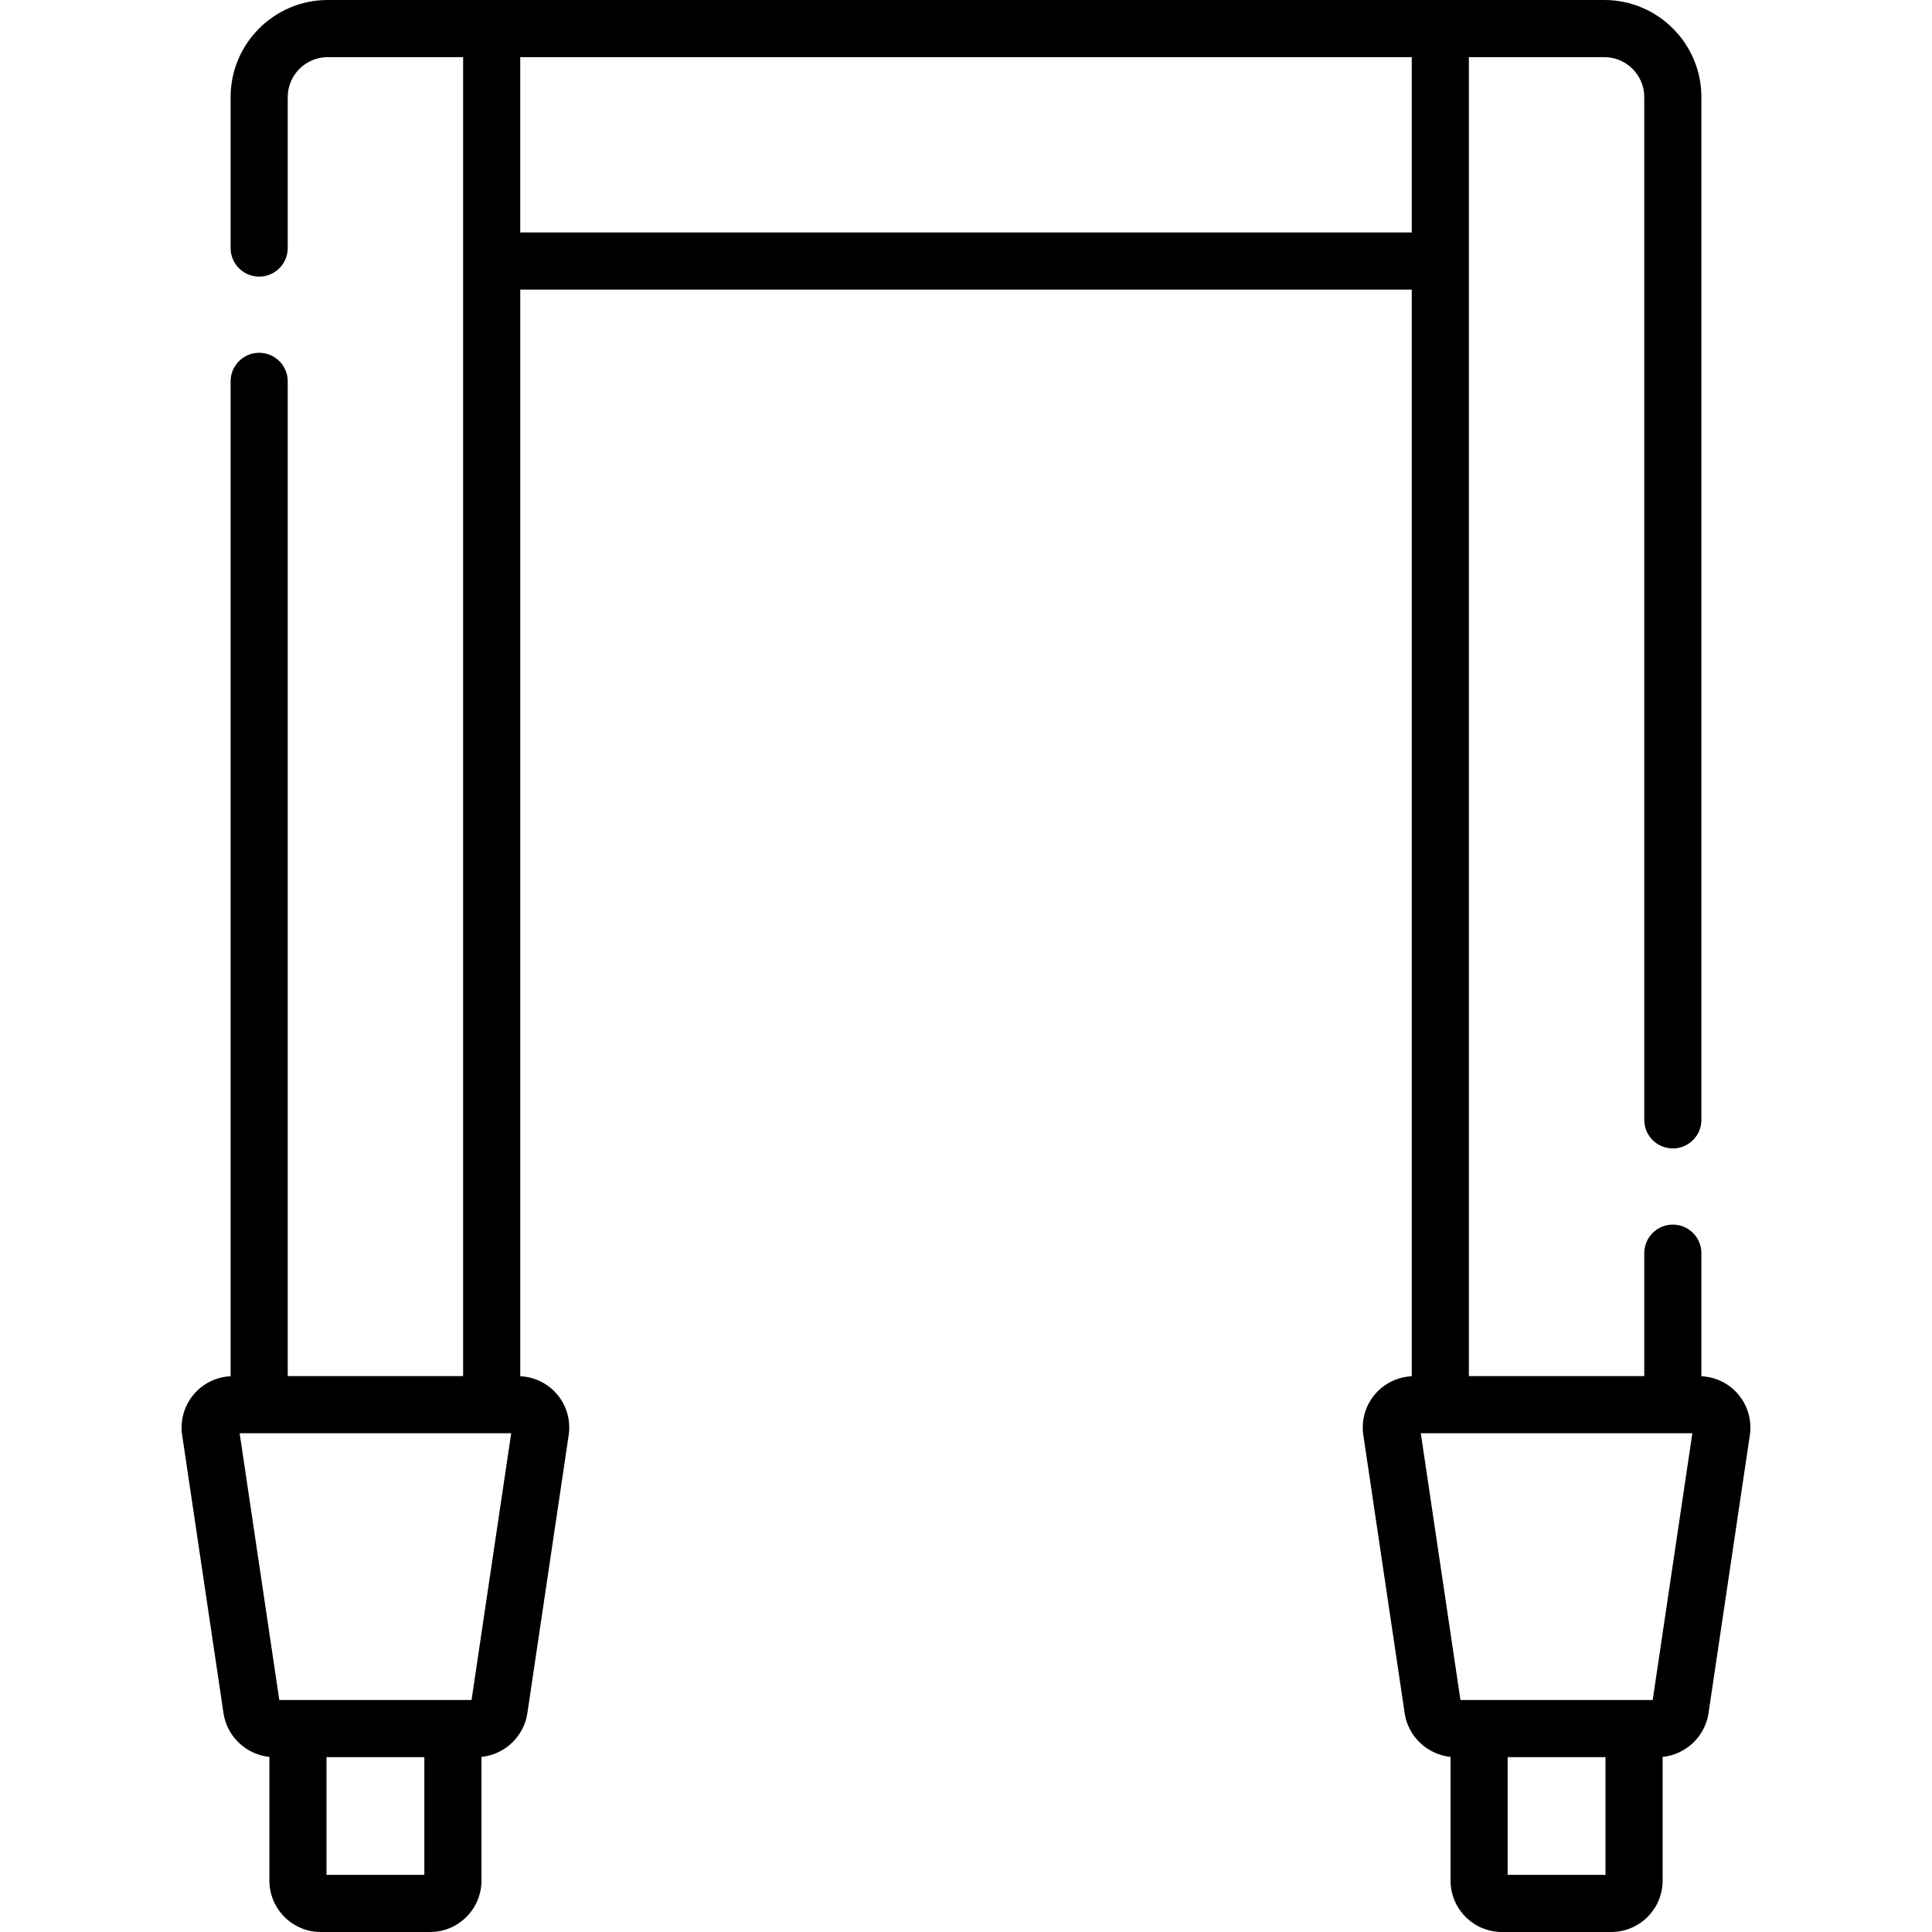
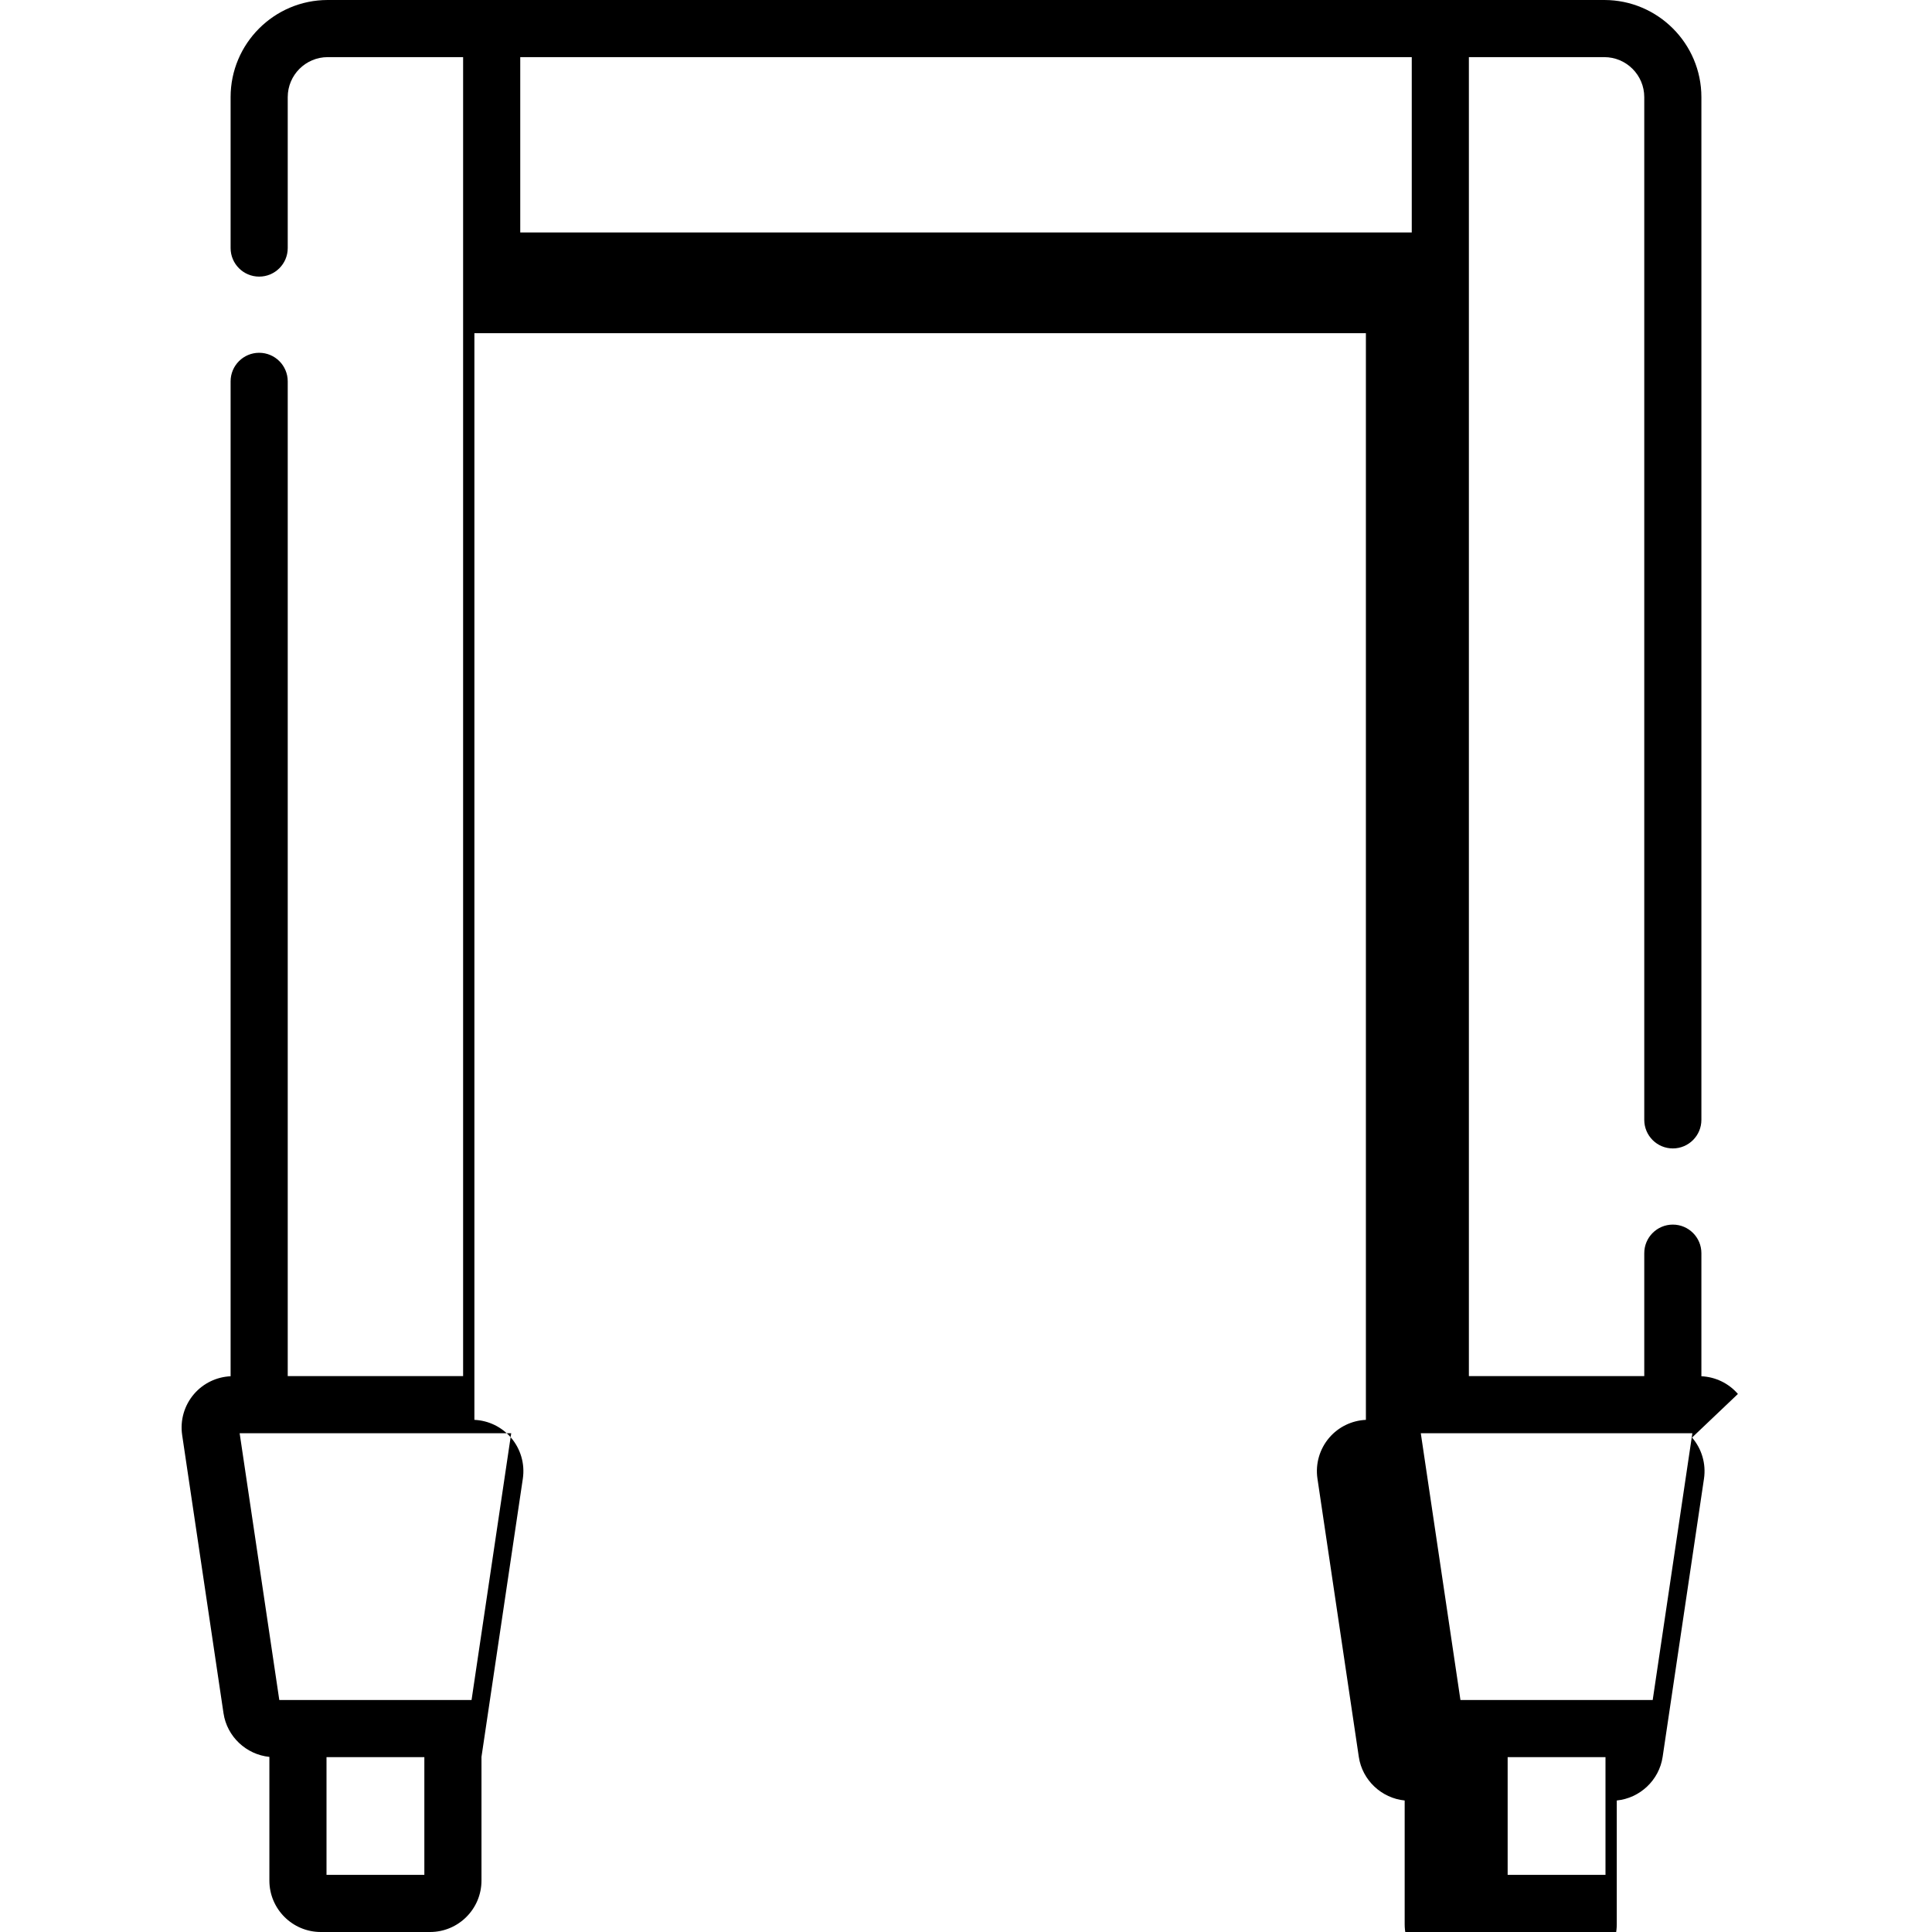
<svg xmlns="http://www.w3.org/2000/svg" viewBox="0 0 507.28 507.28" id="Capa_1">
  <g>
-     <path d="m456.318 366.008c-2.428-2.815-5.895-4.475-9.588-4.649v-32.319c0-4.142-3.358-7.5-7.5-7.5s-7.5 3.358-7.5 7.5v32.285h-46.05v-346.325h35.55c5.79 0 10.5 4.71 10.5 10.5v268.54c0 4.142 3.358 7.5 7.5 7.5s7.5-3.358 7.5-7.5v-268.54c0-14.061-11.439-25.5-25.5-25.5h-335.18c-14.061 0-25.5 11.439-25.5 25.5v39.63c0 4.142 3.358 7.5 7.5 7.5s7.5-3.358 7.5-7.5v-39.63c0-5.79 4.71-10.5 10.5-10.5h35.55v346.325h-46.05v-261.195c0-4.142-3.358-7.5-7.5-7.5s-7.5 3.358-7.5 7.5v261.229c-3.693.174-7.161 1.834-9.588 4.649-2.567 2.977-3.708 6.913-3.13 10.801l10.857 73.044c.911 6.127 5.975 10.844 12.042 11.446v32.48c0 7.444 6.056 13.5 13.5 13.5h28.69c7.444 0 13.5-6.056 13.5-13.5v-32.479c6.067-.602 11.13-5.319 12.042-11.447l10.857-73.044c.578-3.888-.563-7.824-3.13-10.801-2.427-2.815-5.895-4.475-9.588-4.649v-285.319h234.08v285.319c-3.693.174-7.16 1.834-9.588 4.649-2.567 2.977-3.708 6.913-3.13 10.801l10.857 73.044c.911 6.127 5.975 10.844 12.042 11.446v32.48c0 7.444 6.056 13.5 13.5 13.5h28.69c7.444 0 13.5-6.056 13.5-13.5v-32.479c6.067-.602 11.13-5.319 12.042-11.447l10.857-73.044c.574-3.888-.566-7.824-3.134-10.801zm-370.588 126.272v-30.912h25.69v30.912zm38.084-45.912h-50.479l-10.411-70.043h71.301zm12.786-385.328v-46.04h234.08v46.04zm259.26 431.24v-30.912h25.69v30.912zm38.085-45.912h-50.479l-10.411-70.043h71.301z" />
+     <path d="m456.318 366.008c-2.428-2.815-5.895-4.475-9.588-4.649v-32.319c0-4.142-3.358-7.5-7.5-7.5s-7.5 3.358-7.5 7.5v32.285h-46.05v-346.325h35.55c5.79 0 10.5 4.71 10.5 10.5v268.54c0 4.142 3.358 7.5 7.5 7.5s7.5-3.358 7.5-7.5v-268.54c0-14.061-11.439-25.5-25.5-25.5h-335.18c-14.061 0-25.5 11.439-25.5 25.5v39.63c0 4.142 3.358 7.5 7.5 7.5s7.5-3.358 7.5-7.5v-39.63c0-5.79 4.71-10.5 10.5-10.5h35.55v346.325h-46.05v-261.195c0-4.142-3.358-7.5-7.5-7.5s-7.5 3.358-7.5 7.5v261.229c-3.693.174-7.161 1.834-9.588 4.649-2.567 2.977-3.708 6.913-3.13 10.801l10.857 73.044c.911 6.127 5.975 10.844 12.042 11.446v32.48c0 7.444 6.056 13.5 13.5 13.5h28.69c7.444 0 13.5-6.056 13.5-13.5v-32.479l10.857-73.044c.578-3.888-.563-7.824-3.13-10.801-2.427-2.815-5.895-4.475-9.588-4.649v-285.319h234.08v285.319c-3.693.174-7.16 1.834-9.588 4.649-2.567 2.977-3.708 6.913-3.13 10.801l10.857 73.044c.911 6.127 5.975 10.844 12.042 11.446v32.48c0 7.444 6.056 13.5 13.5 13.5h28.69c7.444 0 13.5-6.056 13.5-13.5v-32.479c6.067-.602 11.13-5.319 12.042-11.447l10.857-73.044c.574-3.888-.566-7.824-3.134-10.801zm-370.588 126.272v-30.912h25.69v30.912zm38.084-45.912h-50.479l-10.411-70.043h71.301zm12.786-385.328v-46.04h234.08v46.04zm259.26 431.24v-30.912h25.69v30.912zm38.085-45.912h-50.479l-10.411-70.043h71.301z" />
  </g>
</svg>